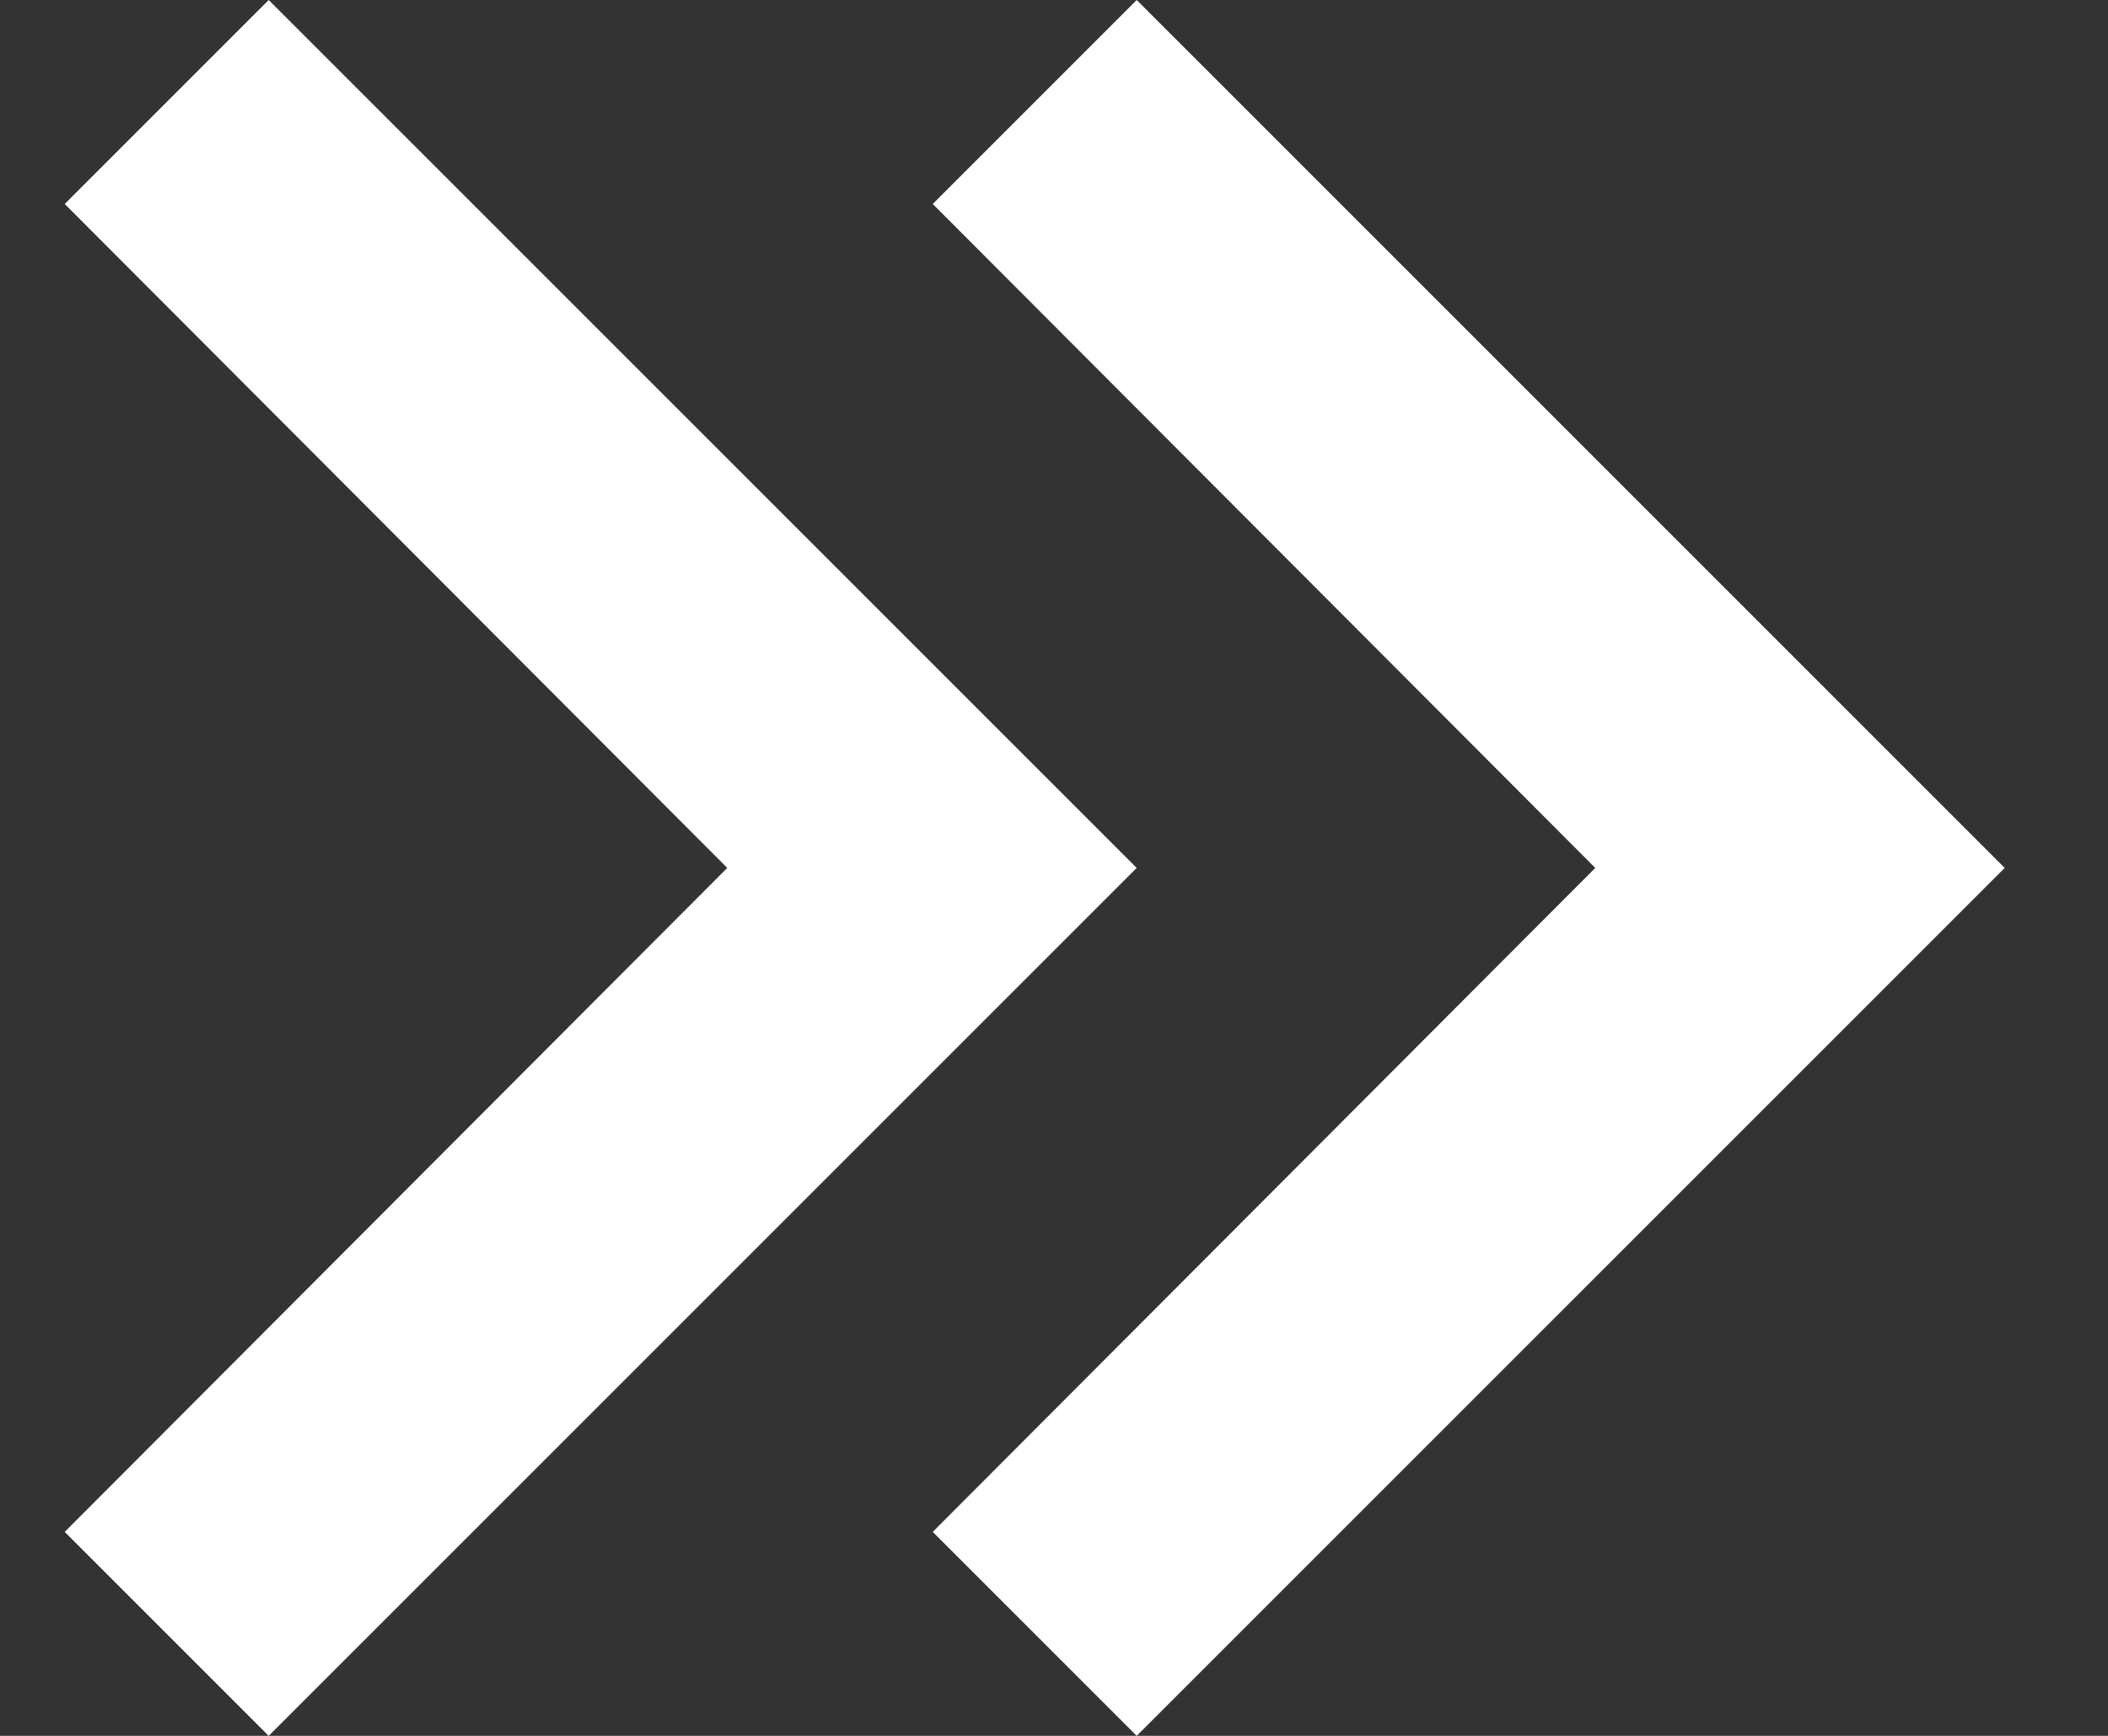
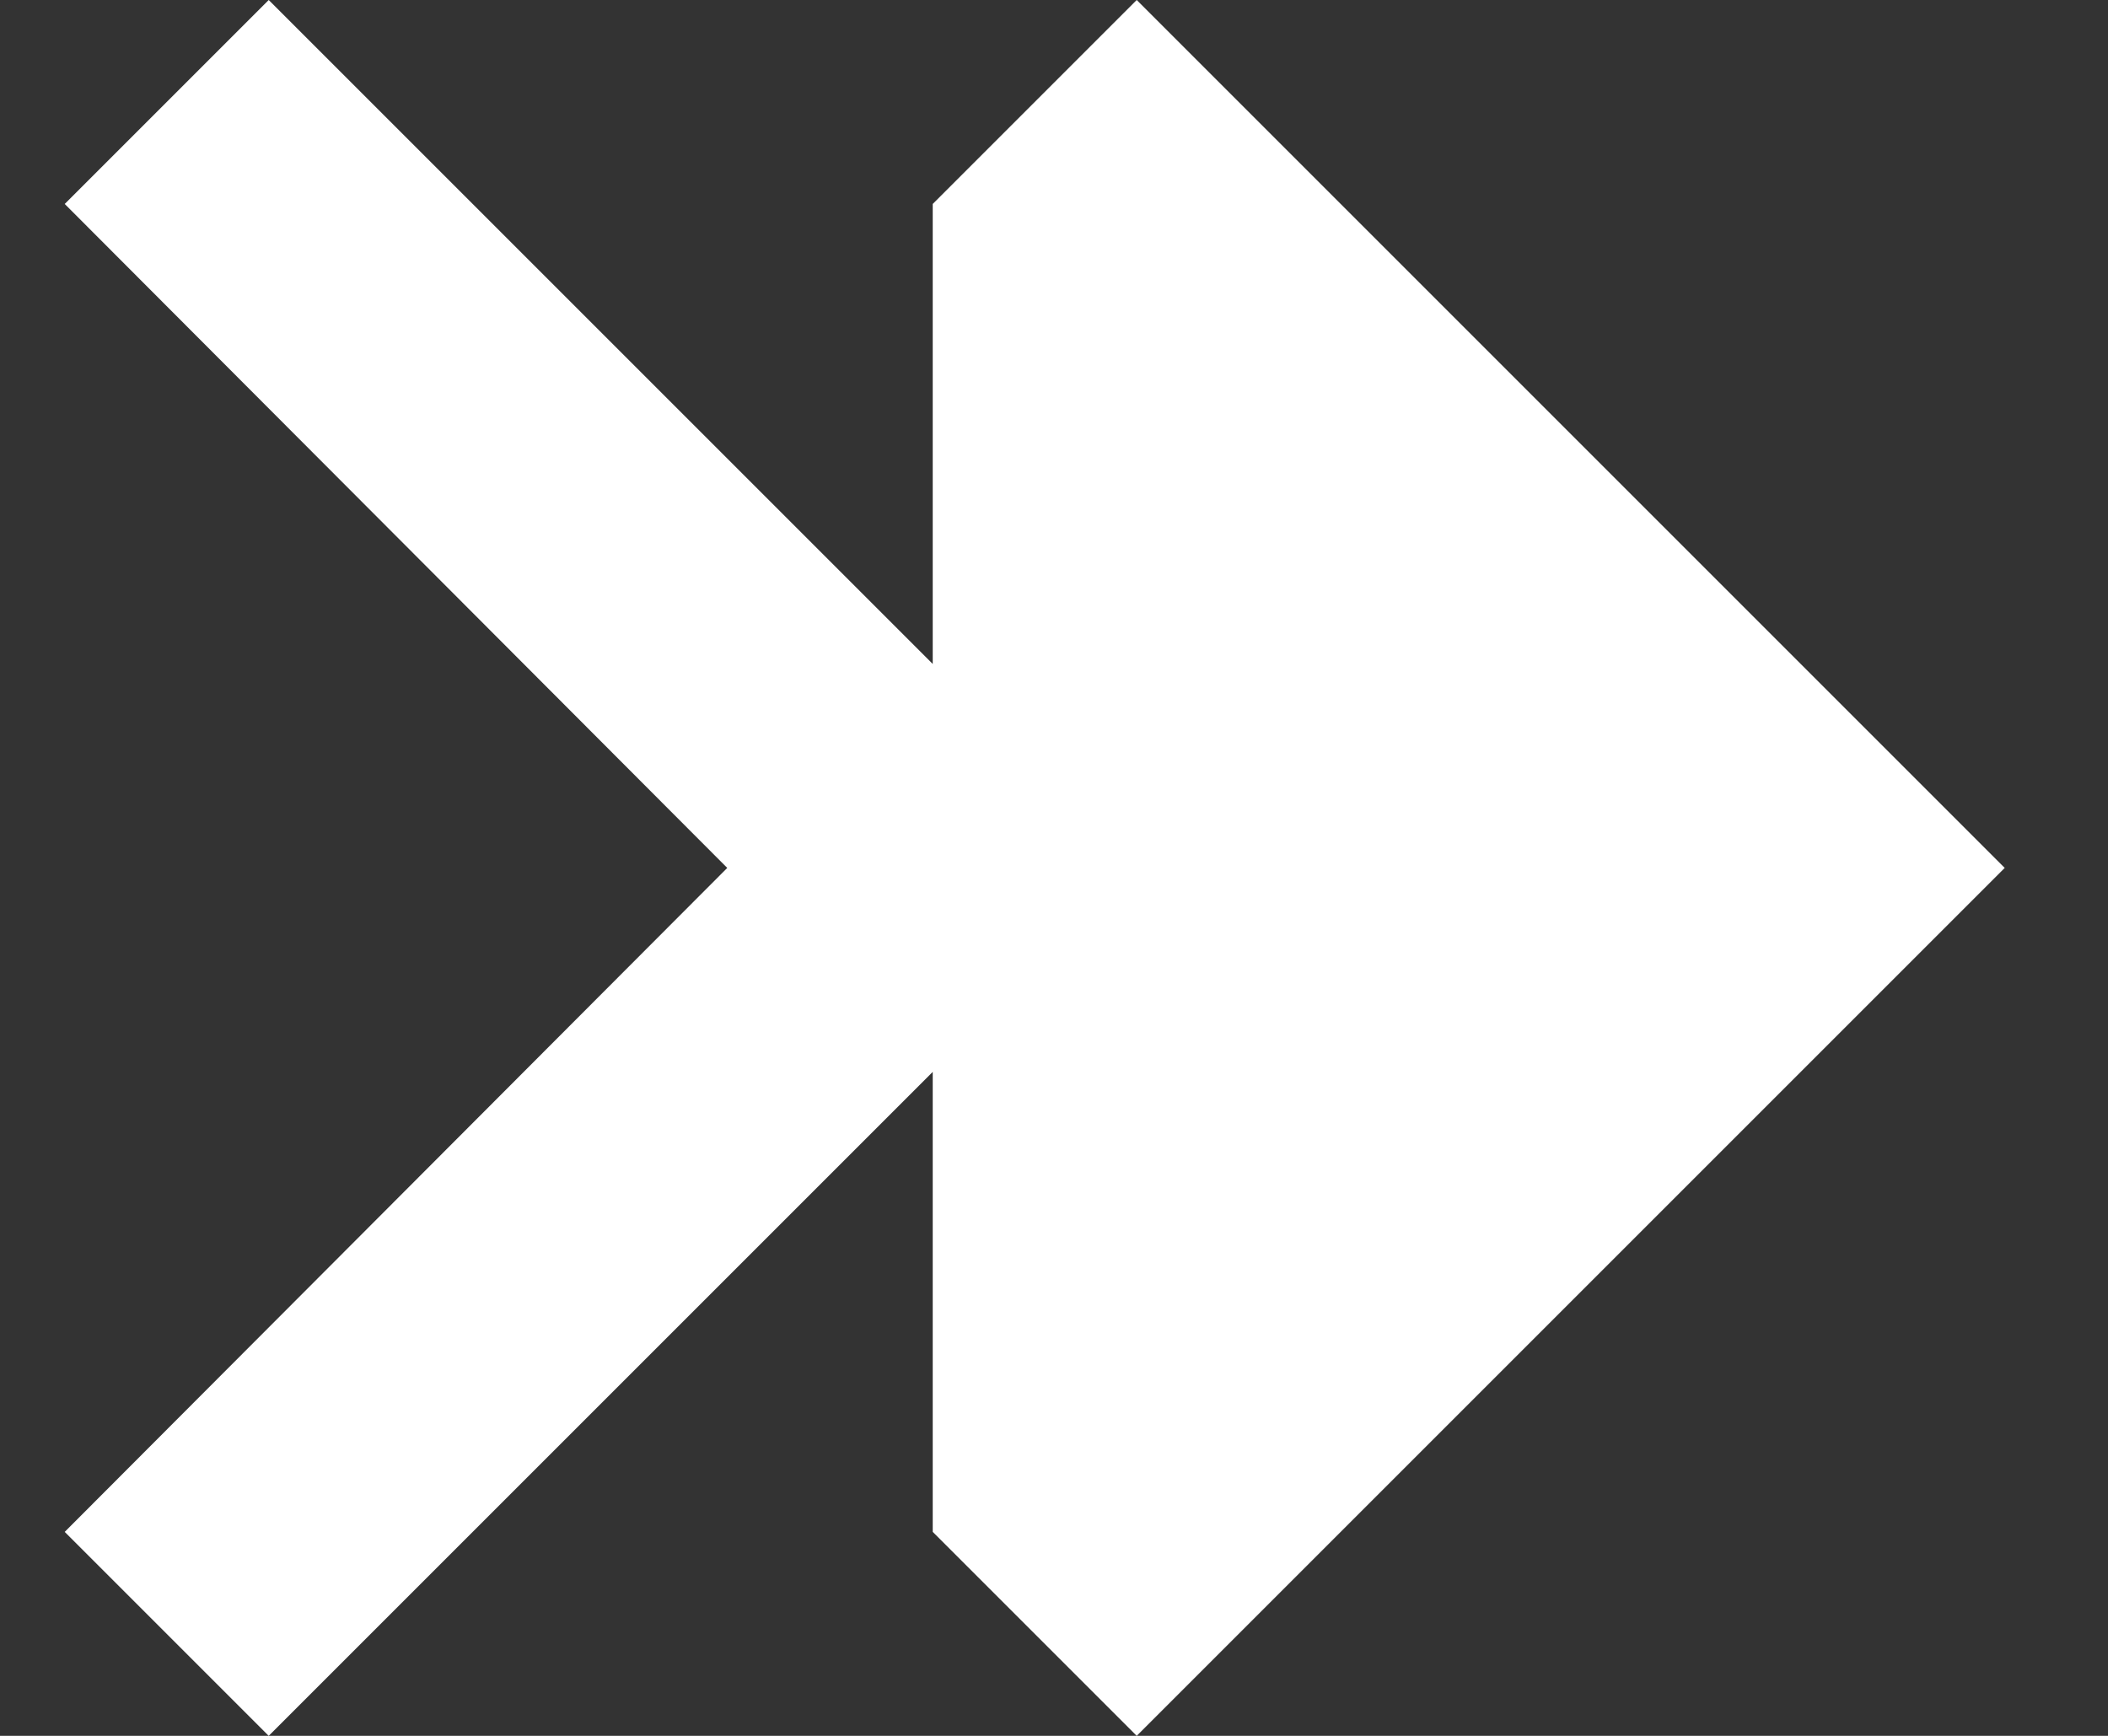
<svg xmlns="http://www.w3.org/2000/svg" width="17" height="14" viewBox="0 0 17 14" fill="none">
  <rect x="0" y="0" width="17" height="14" fill="#333333" stroke="none" />
-   <path d="M0.522 1.645L2.167 0L9.167 7L2.167 14L0.522 12.355L5.865 7L0.522 1.645ZM7.522 1.645L9.167 0L16.167 7L9.167 14L7.522 12.355L12.865 7L7.522 1.645Z" fill="white" />
+   <path d="M0.522 1.645L2.167 0L9.167 7L2.167 14L0.522 12.355L5.865 7L0.522 1.645ZM7.522 1.645L9.167 0L16.167 7L9.167 14L7.522 12.355L7.522 1.645Z" fill="white" />
</svg>